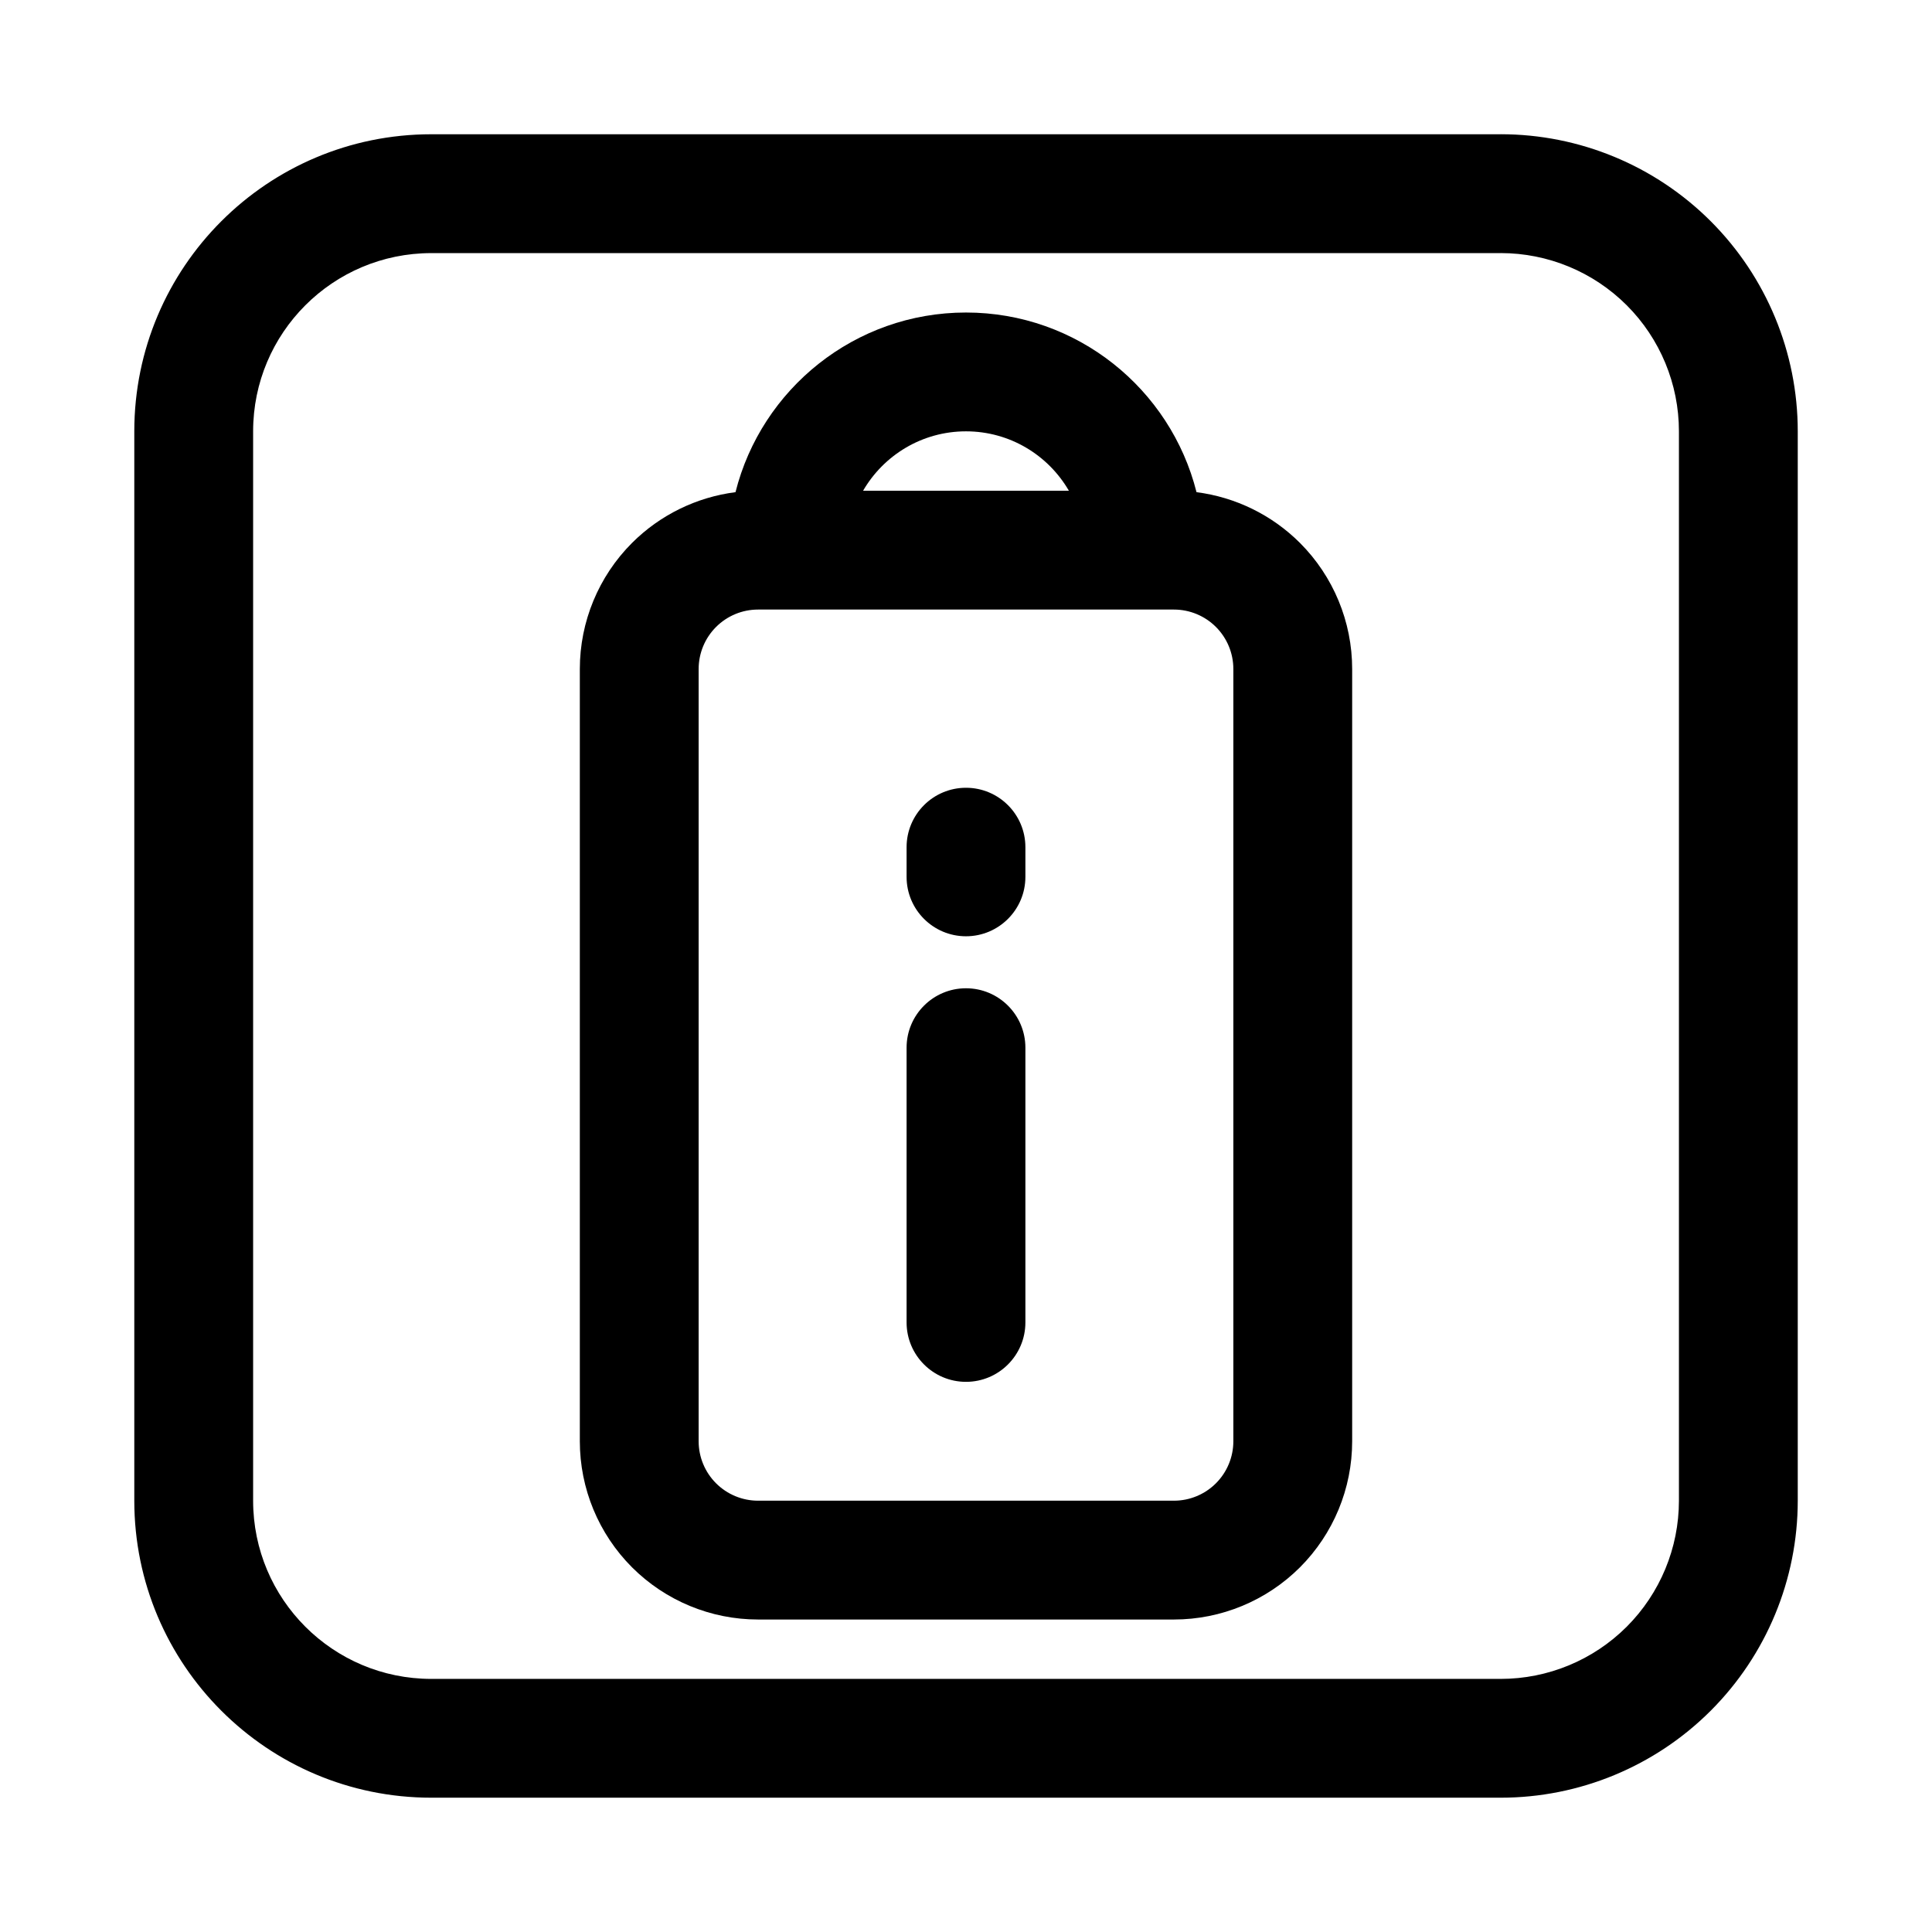
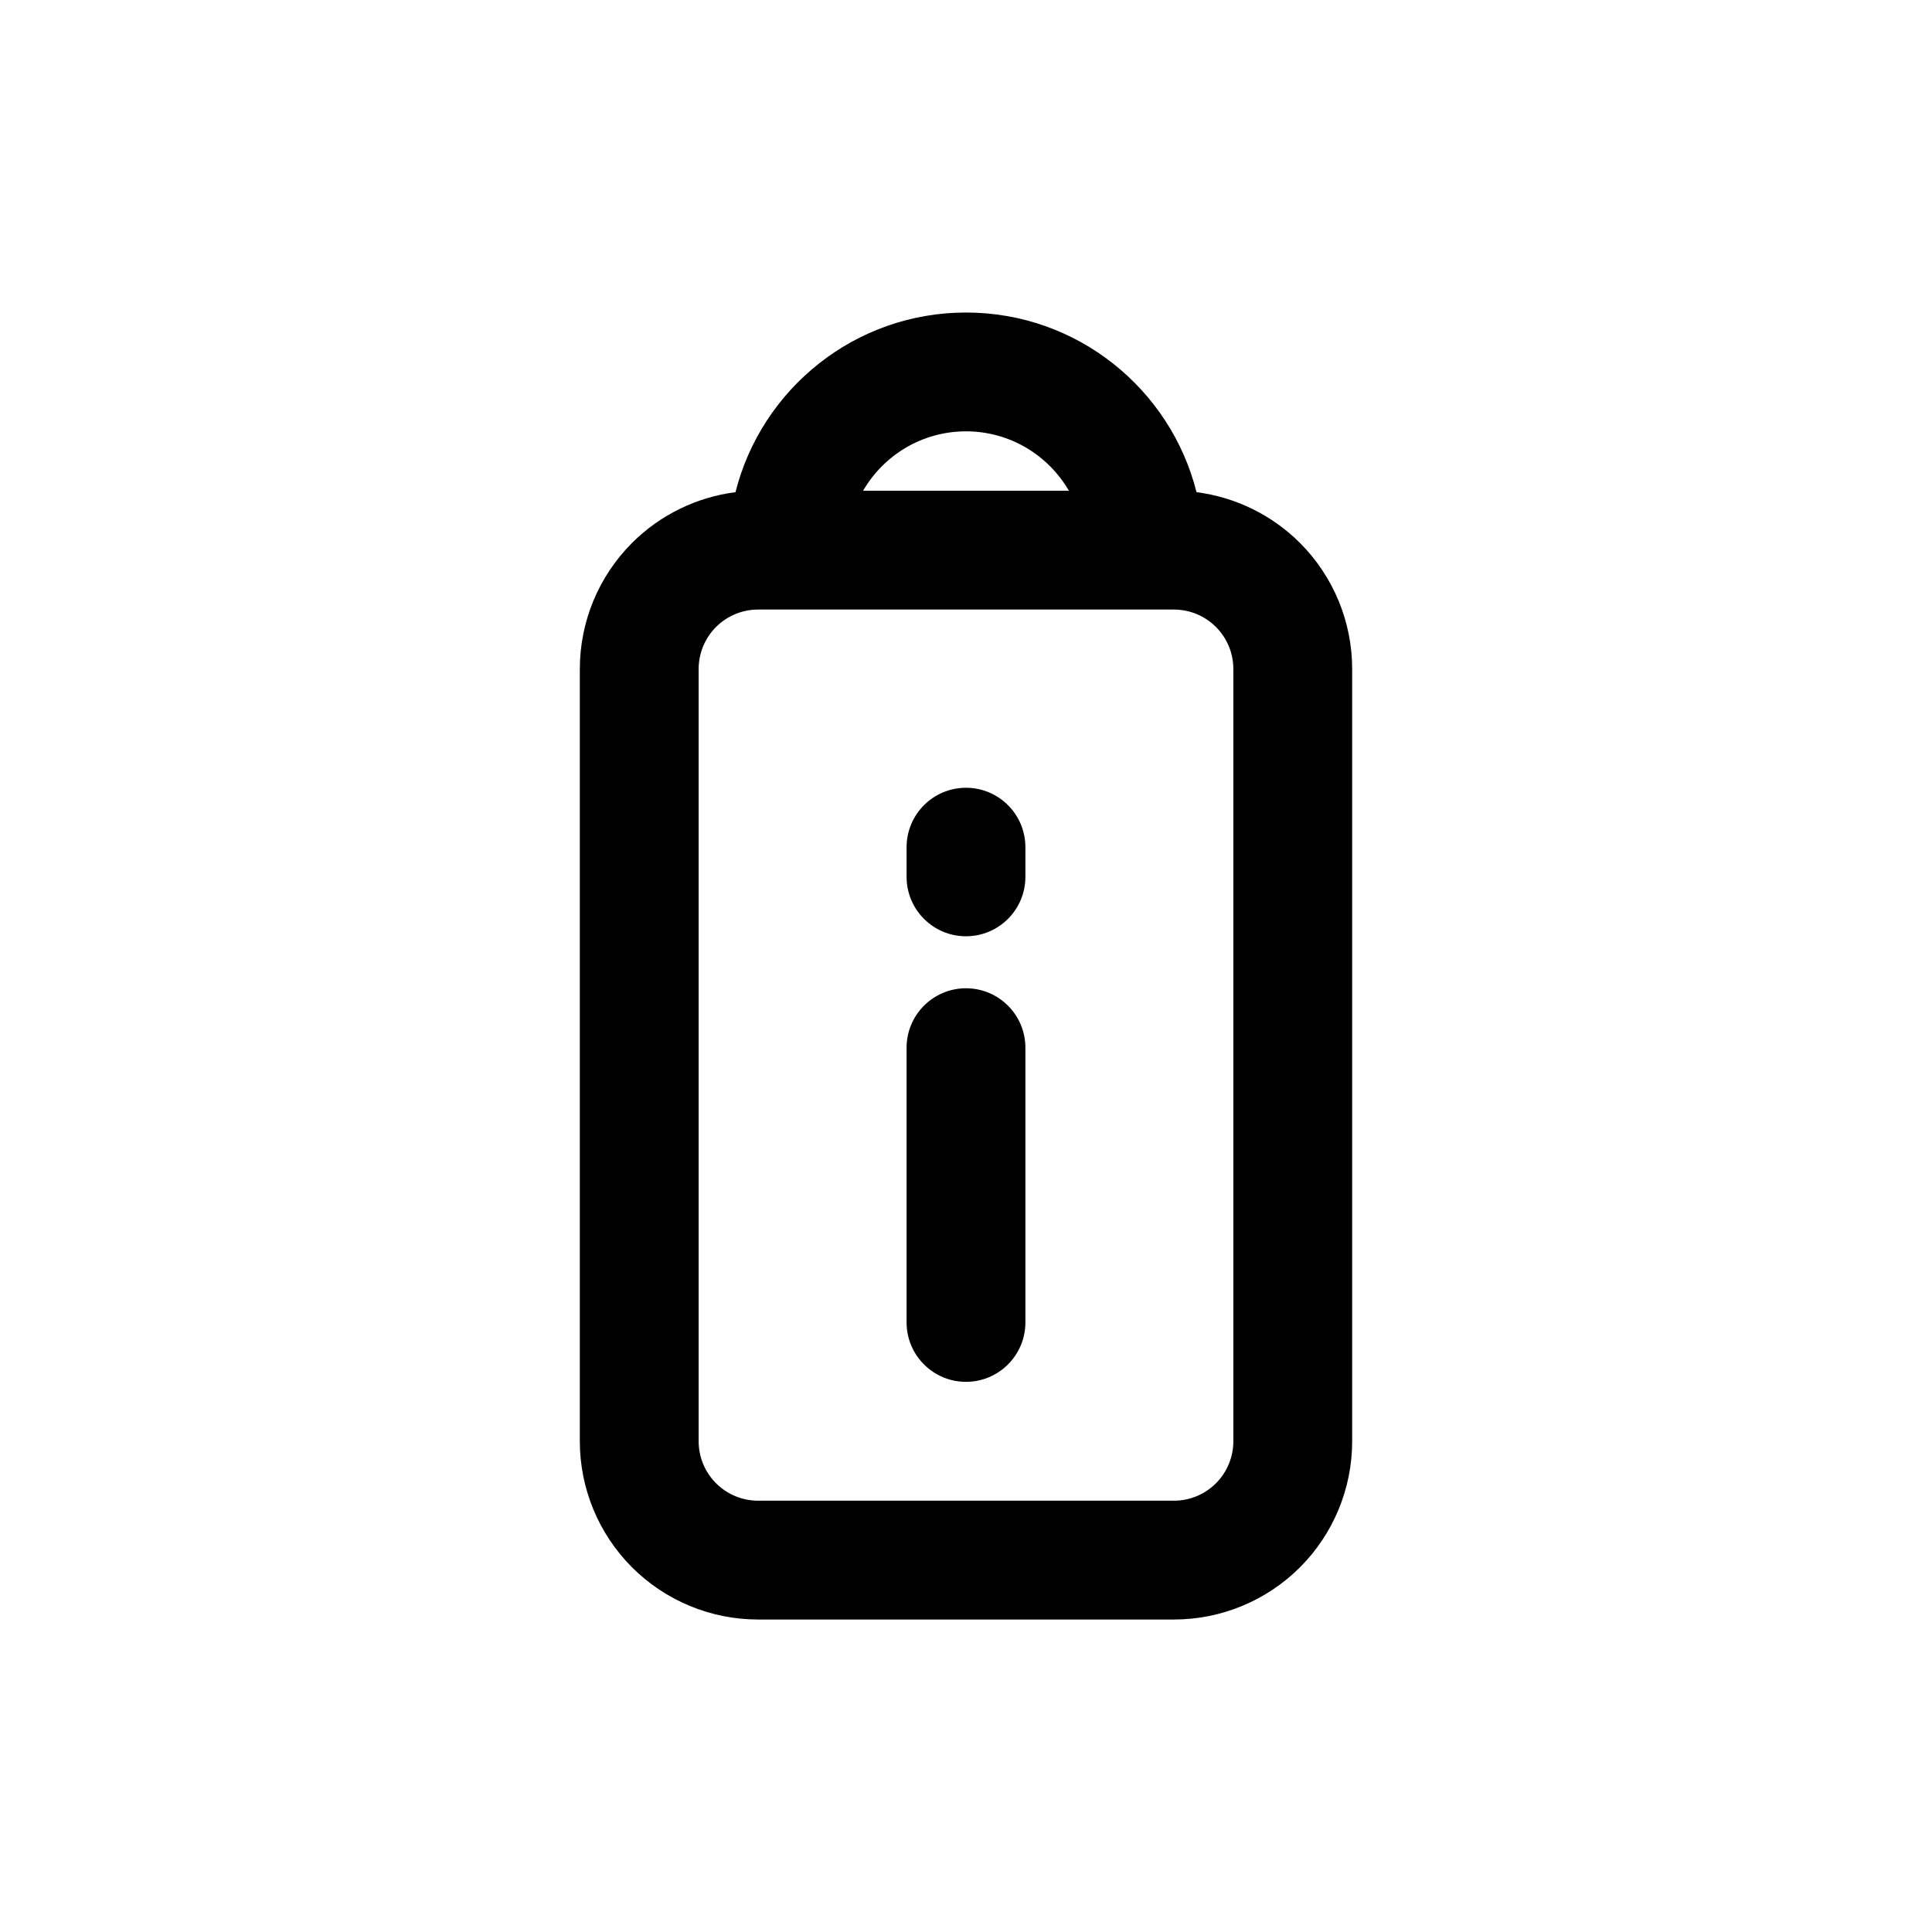
<svg xmlns="http://www.w3.org/2000/svg" fill="#000000" width="800px" height="800px" version="1.1" viewBox="144 144 512 512">
  <g fill-rule="evenodd">
-     <path d="m541.7 179.58h-283.39c-43.477 0-78.719 35.242-78.719 78.719v283.39c0 43.477 35.242 78.719 78.719 78.719h283.39c20.875 0 40.902-8.297 55.664-23.059s23.059-34.785 23.059-55.664v-283.39c0-20.875-8.297-40.902-23.059-55.664-14.762-14.762-34.785-23.059-55.664-23.059zm0 31.488c12.523 0 24.535 4.977 33.402 13.832 8.855 8.863 13.832 20.875 13.832 33.402v283.39c0 12.523-4.977 24.535-13.832 33.402-8.863 8.855-20.875 13.832-33.402 13.832h-283.39c-26.086 0-47.23-21.145-47.23-47.23v-283.39c0-26.086 21.145-47.23 47.23-47.23h283.39z" />
    <path d="m338.91 274.43c-10.32 1.324-19.98 6.023-27.418 13.453-8.855 8.863-13.832 20.875-13.832 33.402v204.67c0 12.523 4.977 24.535 13.832 33.402 8.863 8.855 20.875 13.832 33.402 13.832h110.21c12.523 0 24.535-4.977 33.402-13.832 8.855-8.863 13.832-20.875 13.832-33.402v-204.67c0-12.523-4.977-24.535-13.832-33.402-7.438-7.43-17.098-12.129-27.418-13.453-6.871-27.34-31.629-47.609-61.086-47.609s-54.215 20.27-61.086 47.609zm5.984 31.109h110.21c4.172 0 8.18 1.66 11.133 4.613 2.953 2.953 4.613 6.957 4.613 11.133v204.67c0 4.172-1.66 8.18-4.613 11.133-2.953 2.953-6.957 4.613-11.133 4.613h-110.21c-4.172 0-8.18-1.66-11.133-4.613-2.953-2.953-4.613-6.957-4.613-11.133v-204.67c0-4.172 1.66-8.18 4.613-11.133 2.953-2.953 6.957-4.613 11.133-4.613zm82.371-31.488c-5.449-9.406-15.625-15.742-27.27-15.742-11.645 0-21.82 6.336-27.27 15.742z" />
    <path d="m415.74 494.46v-72.816c0-8.691-7.055-15.742-15.742-15.742-8.691 0-15.742 7.055-15.742 15.742v72.816c0 8.691 7.055 15.742 15.742 15.742 8.691 0 15.742-7.055 15.742-15.742z" />
    <path d="m415.74 376.38v-7.871c0-8.691-7.055-15.742-15.742-15.742-8.691 0-15.742 7.055-15.742 15.742v7.871c0 8.691 7.055 15.742 15.742 15.742 8.691 0 15.742-7.055 15.742-15.742z" />
  </g>
</svg>